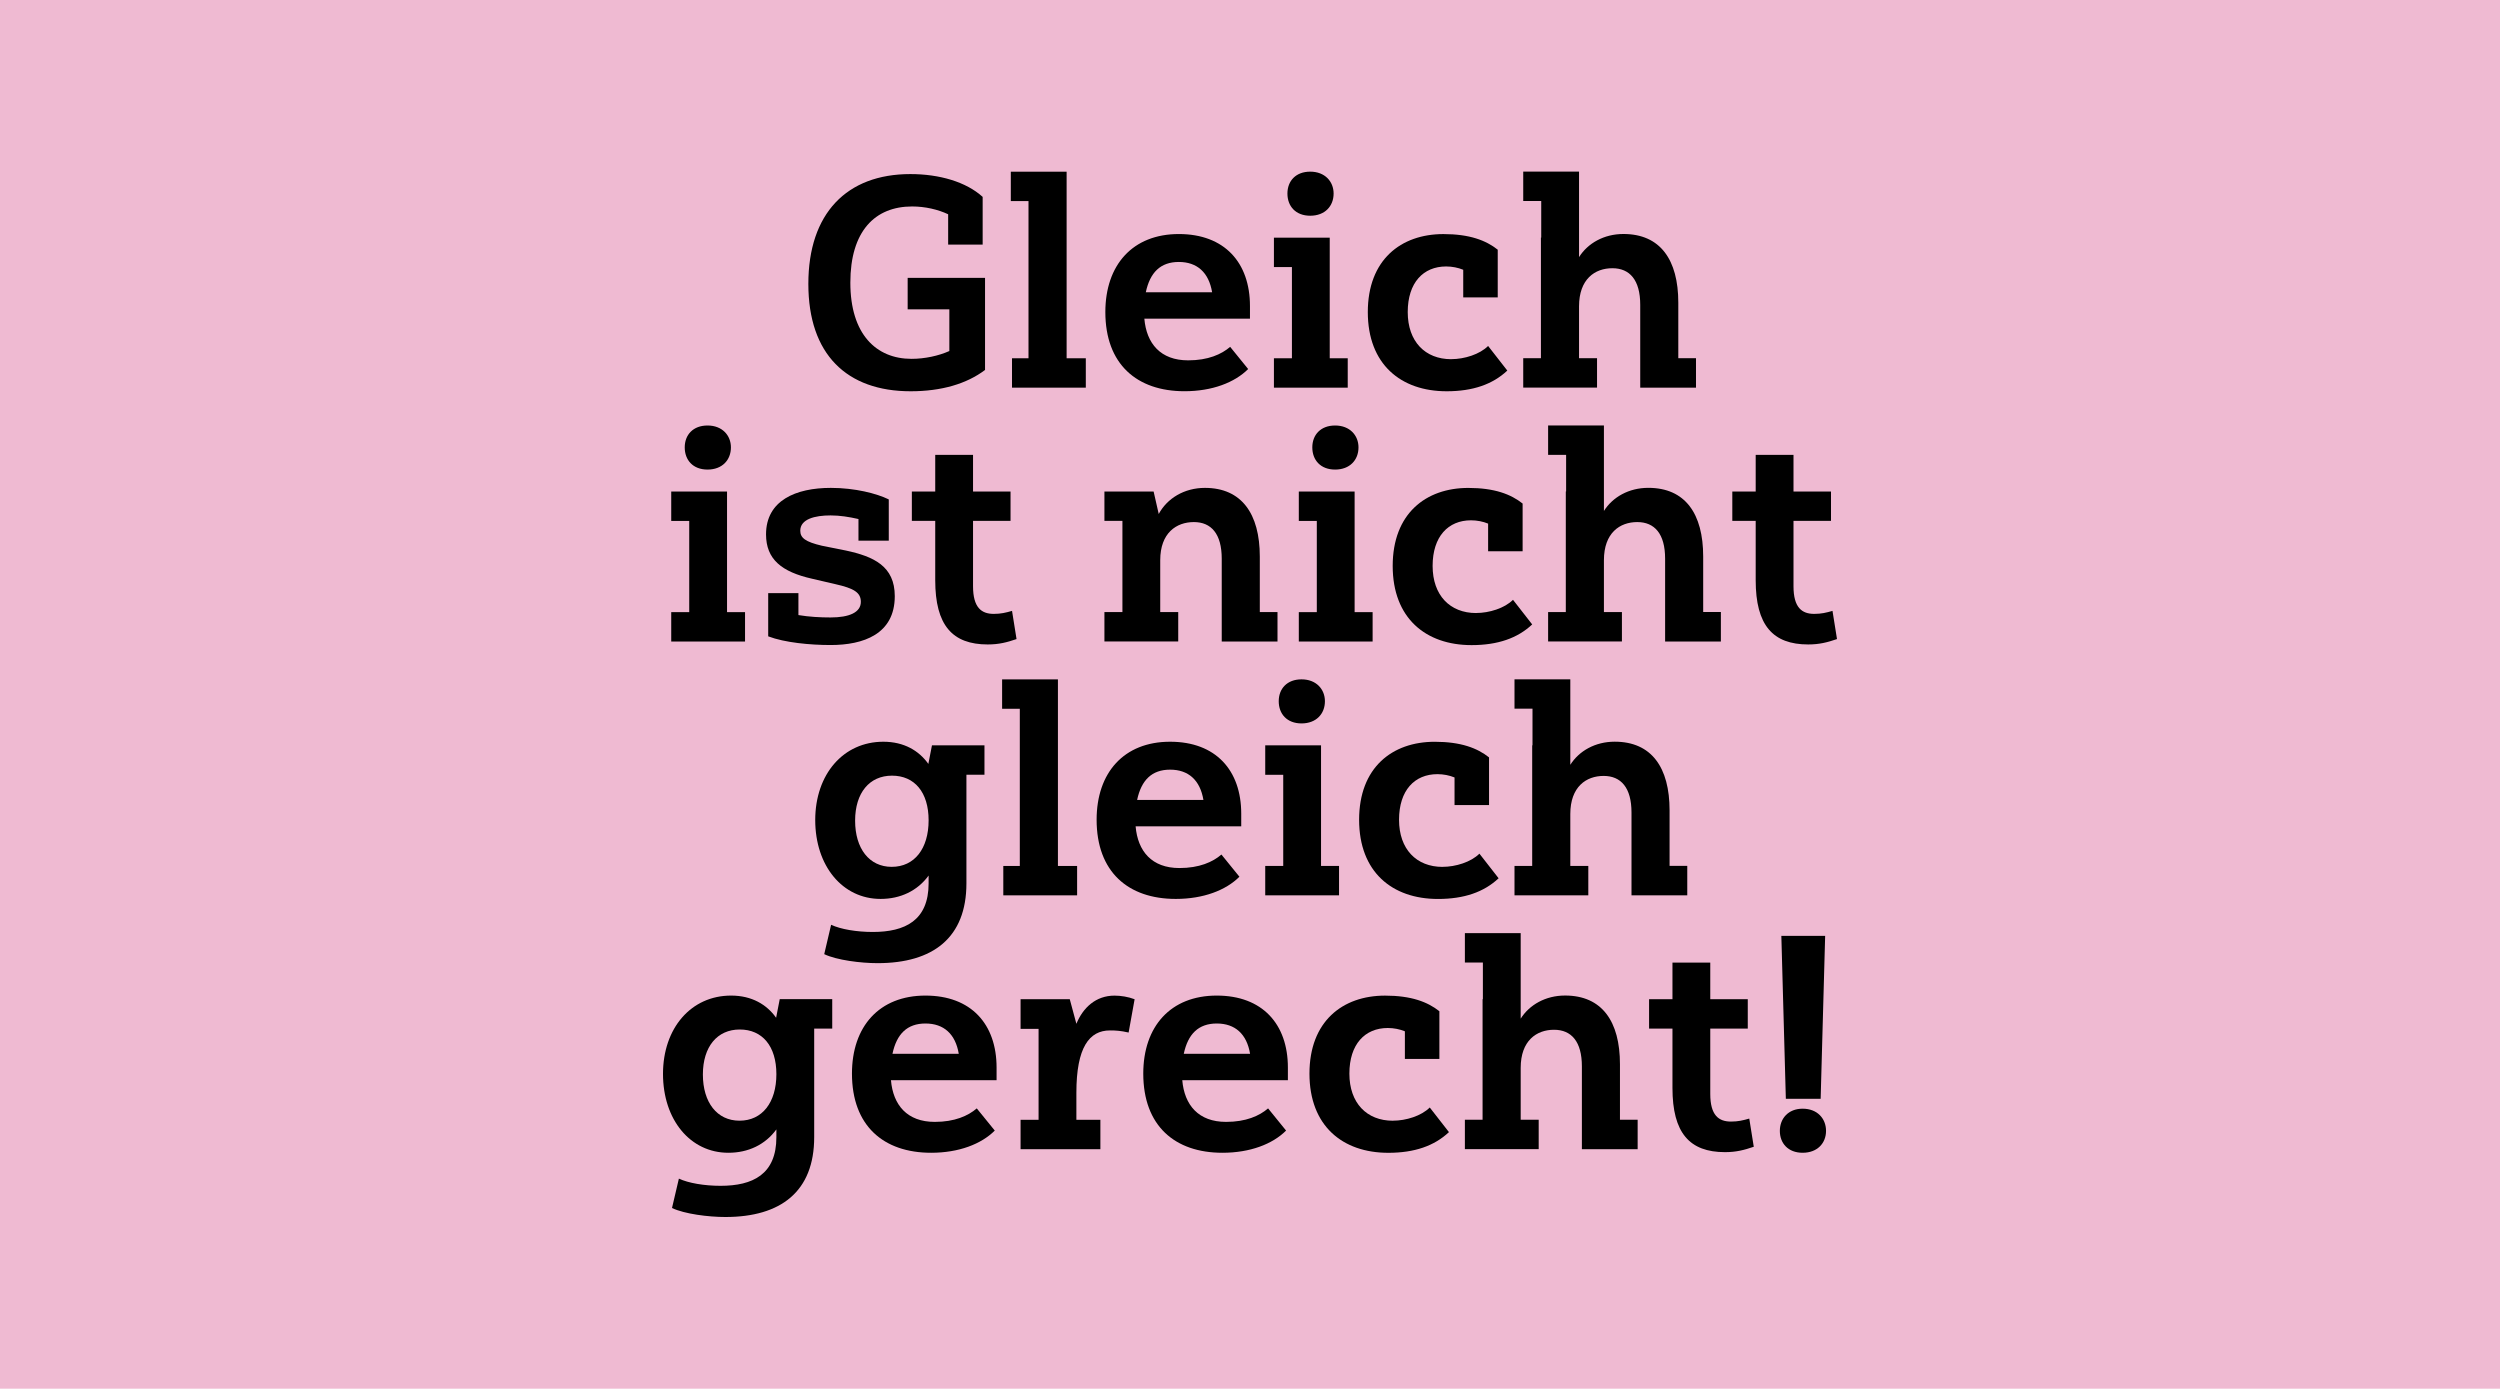
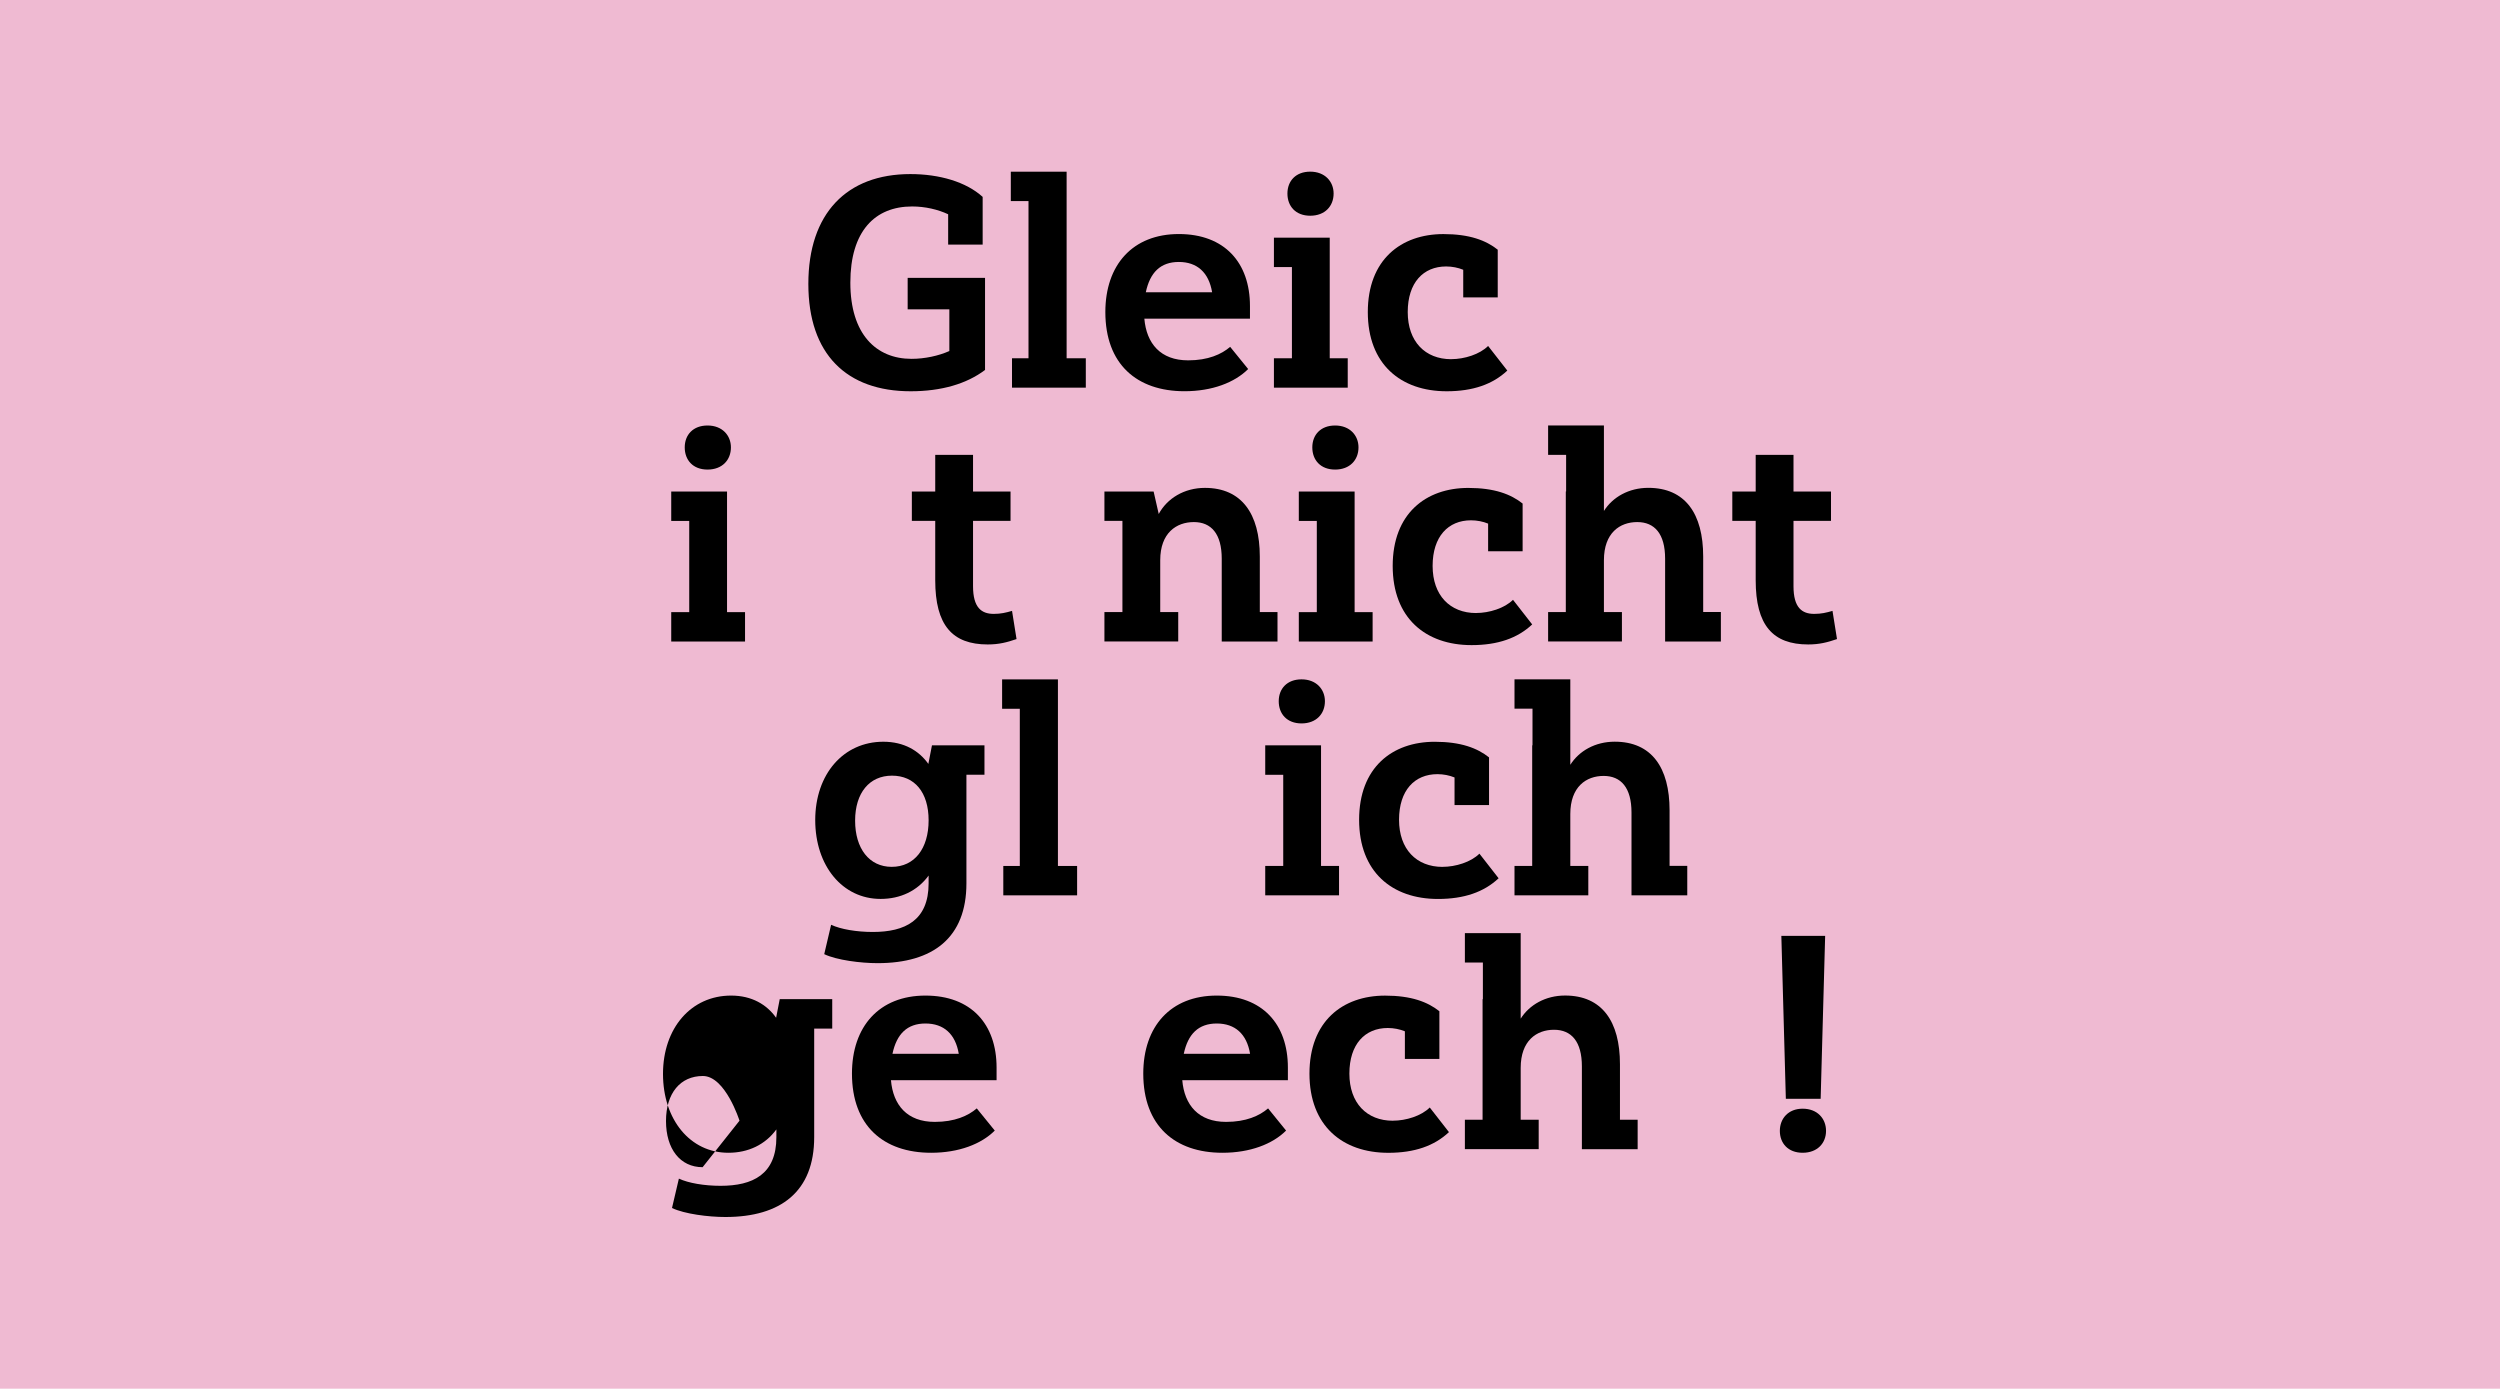
<svg xmlns="http://www.w3.org/2000/svg" id="Ebene_2" data-name="Ebene 2" viewBox="0 0 650 361.05">
  <defs>
    <style>
      .cls-1 {
        fill: #efbad2;
      }
    </style>
  </defs>
  <g id="Ebene_1-2" data-name="Ebene 1">
    <g>
      <rect class="cls-1" width="650" height="361.05" />
      <g>
        <path d="M256.11,96.19c-4.76,3.59-11.31,5.54-19.34,5.54-16.61,0-26.6-9.59-26.6-27.92s9.98-28.55,26.52-28.55c7.57,0,14.51,2.03,18.8,5.93v12.4h-8.97v-7.88c-2.65-1.25-6.01-2.03-9.36-2.03-9.67,0-16.07,6.4-16.07,19.81s6.71,19.81,15.91,19.81c3.43,0,7.02-.78,9.83-2.03v-10.84h-10.84v-8.19h20.12v23.95Z" />
        <path d="M277.32,93.15h4.99v7.64h-19.19v-7.64h4.29v-40.87h-4.6v-7.64h14.51v48.52Z" />
        <path d="M306.5,60.85c11.86,0,18.49,7.41,18.49,18.72v3.28h-27.46c.55,6.47,4.21,10.84,11.39,10.84,5.15,0,8.66-1.56,10.92-3.51l4.68,5.77c-3.51,3.51-9.36,5.77-16.54,5.77-12.4,0-20.59-7.02-20.59-20.59,0-12.25,7.1-20.28,19.11-20.28ZM297.91,75.99h17.24c-.86-5.15-3.9-7.88-8.66-7.88s-7.49,2.73-8.58,7.88Z" />
        <path d="M331.22,61.79h14.51v31.36h4.68v7.64h-19.19v-7.64h4.68v-23.71h-4.68v-7.64ZM340.66,44.63c3.82,0,6.08,2.57,6.08,5.69,0,3.28-2.26,5.77-6.08,5.77s-5.93-2.5-5.93-5.77,2.18-5.69,5.93-5.69Z" />
        <path d="M377.32,93.38c3.43,0,7.41-1.25,9.59-3.43l4.99,6.4c-3.82,3.59-8.97,5.38-15.76,5.38-11.93,0-20.51-7.02-20.51-20.59s8.58-20.28,19.66-20.28c6.79,0,11.08,1.64,14.12,4.06v12.4h-8.97v-7.18c-1.33-.55-2.89-.86-4.45-.86-5.93,0-9.98,4.21-9.98,11.86s4.52,12.25,11.31,12.25Z" />
-         <path d="M440.97,100.79h-14.51v-21.53c0-6.47-2.73-9.52-7.25-9.52s-8.66,2.81-8.66,9.91v13.49h4.68v7.64h-19.19v-7.64h4.6v-31.36h.08v-9.52h-4.68v-7.64h14.51v22.23c2.26-3.59,6.47-6.01,11.54-6.01,9.59,0,14.27,6.71,14.27,17.86v14.43h4.6v7.64Z" />
        <path d="M174.52,127.79h14.51v31.36h4.68v7.64h-19.19v-7.64h4.68v-23.71h-4.68v-7.64ZM183.96,110.63c3.82,0,6.08,2.57,6.08,5.69,0,3.28-2.26,5.77-6.08,5.77s-5.93-2.5-5.93-5.77,2.18-5.69,5.93-5.69Z" />
-         <path d="M207.59,154.23v5.69c2.81.47,5.69.62,8.35.62,4.91,0,7.88-1.33,7.88-4.06,0-2.42-1.79-3.51-6.63-4.6l-6.01-1.4c-7.96-1.79-12.01-5.07-12.01-11.54,0-8.81,7.72-12.09,16.85-12.09,6.32,0,11.93,1.48,14.98,2.96v.08l.08-.08v10.76h-7.88v-5.62c-2.42-.55-4.84-.94-7.25-.94-4.06,0-7.88.94-7.88,3.98,0,1.87,1.33,2.89,5.62,3.9l6.24,1.25c7.25,1.56,12.71,4.06,12.71,11.86,0,9.91-8.19,12.71-16.69,12.71-5.3,0-11.93-.62-16.22-2.26v-11.23h7.88Z" />
        <path d="M237.08,127.79h6.08v-9.52h9.83v9.52h9.75v7.64h-9.75v17c0,5.54,2.18,7.18,5.38,7.18,1.87,0,3.12-.31,4.76-.78l1.17,7.33c-2.5.86-4.6,1.4-7.49,1.4-9.2,0-13.65-4.99-13.65-16.69v-15.44h-6.08v-7.64Z" />
        <path d="M332.16,166.79h-14.51v-21.53c0-6.47-2.73-9.52-7.25-9.52s-8.74,2.81-8.74,9.91v13.49h4.68v7.64h-19.19v-7.64h4.68v-23.71h-4.68v-7.64h12.79l1.33,5.85c2.18-4.06,6.63-6.79,12.01-6.79,9.52,0,14.27,6.71,14.27,17.86v14.43h4.6v7.64Z" />
        <path d="M337.69,127.79h14.51v31.36h4.68v7.64h-19.19v-7.64h4.68v-23.71h-4.68v-7.64ZM347.13,110.63c3.82,0,6.08,2.57,6.08,5.69,0,3.28-2.26,5.77-6.08,5.77s-5.93-2.5-5.93-5.77,2.18-5.69,5.93-5.69Z" />
        <path d="M383.79,159.38c3.43,0,7.41-1.25,9.59-3.43l4.99,6.4c-3.82,3.59-8.97,5.38-15.76,5.38-11.93,0-20.51-7.02-20.51-20.59s8.58-20.28,19.66-20.28c6.79,0,11.08,1.64,14.12,4.06v12.4h-8.97v-7.18c-1.33-.55-2.89-.86-4.45-.86-5.93,0-9.98,4.21-9.98,11.86s4.52,12.25,11.31,12.25Z" />
        <path d="M447.44,166.79h-14.51v-21.53c0-6.47-2.73-9.52-7.25-9.52s-8.66,2.81-8.66,9.91v13.49h4.68v7.64h-19.19v-7.64h4.6v-31.36h.08v-9.52h-4.68v-7.64h14.51v22.23c2.26-3.59,6.47-6.01,11.54-6.01,9.59,0,14.27,6.71,14.27,17.86v14.43h4.6v7.64Z" />
        <path d="M450.4,127.79h6.08v-9.52h9.83v9.52h9.75v7.64h-9.75v17c0,5.54,2.18,7.18,5.38,7.18,1.87,0,3.12-.31,4.76-.78l1.17,7.33c-2.5.86-4.6,1.4-7.49,1.4-9.2,0-13.65-4.99-13.65-16.69v-15.44h-6.08v-7.64Z" />
        <path d="M255.95,201.43h-4.68v28.24c0,14.12-8.66,20.75-23.09,20.75-4.37,0-10.61-.78-13.88-2.34l1.79-7.64c2.5,1.17,6.63,1.87,10.84,1.87,8.35,0,14.51-2.96,14.51-12.64v-2.03c-2.89,3.98-7.33,6.08-12.48,6.08-9.91,0-17-8.58-17-20.51s7.33-20.36,17.71-20.36c5.38,0,9.28,2.34,11.7,5.77l.94-4.84h13.65v7.64ZM231.85,225.38c5.93,0,9.59-4.76,9.59-12.09s-3.67-11.62-9.52-11.62-9.59,4.45-9.59,11.7,3.67,12.01,9.52,12.01Z" />
        <path d="M275.06,225.15h4.99v7.64h-19.19v-7.64h4.29v-40.87h-4.6v-7.64h14.51v48.52Z" />
-         <path d="M304.23,192.85c11.86,0,18.49,7.41,18.49,18.72v3.28h-27.46c.55,6.47,4.21,10.84,11.39,10.84,5.15,0,8.66-1.56,10.92-3.51l4.68,5.77c-3.51,3.51-9.36,5.77-16.54,5.77-12.4,0-20.59-7.02-20.59-20.59,0-12.25,7.1-20.28,19.11-20.28ZM295.65,207.99h17.24c-.86-5.15-3.9-7.88-8.66-7.88s-7.49,2.73-8.58,7.88Z" />
        <path d="M328.96,193.79h14.51v31.36h4.68v7.64h-19.19v-7.64h4.68v-23.71h-4.68v-7.64ZM338.4,176.63c3.82,0,6.08,2.57,6.08,5.69,0,3.28-2.26,5.77-6.08,5.77s-5.93-2.5-5.93-5.77,2.18-5.69,5.93-5.69Z" />
        <path d="M375.06,225.38c3.43,0,7.41-1.25,9.59-3.43l4.99,6.4c-3.82,3.59-8.97,5.38-15.76,5.38-11.93,0-20.51-7.02-20.51-20.59s8.58-20.28,19.66-20.28c6.79,0,11.08,1.64,14.12,4.06v12.4h-8.97v-7.18c-1.33-.55-2.89-.86-4.45-.86-5.93,0-9.98,4.21-9.98,11.86s4.52,12.25,11.31,12.25Z" />
        <path d="M438.7,232.79h-14.51v-21.53c0-6.47-2.73-9.52-7.25-9.52s-8.66,2.81-8.66,9.91v13.49h4.68v7.64h-19.19v-7.64h4.6v-31.36h.08v-9.52h-4.68v-7.64h14.51v22.23c2.26-3.59,6.47-6.01,11.54-6.01,9.59,0,14.27,6.71,14.27,17.86v14.43h4.6v7.64Z" />
-         <path d="M216.37,267.43h-4.68v28.24c0,14.12-8.66,20.75-23.09,20.75-4.37,0-10.61-.78-13.88-2.34l1.79-7.64c2.5,1.17,6.63,1.87,10.84,1.87,8.35,0,14.51-2.96,14.51-12.64v-2.03c-2.89,3.98-7.33,6.08-12.48,6.08-9.91,0-17-8.58-17-20.51s7.33-20.36,17.71-20.36c5.38,0,9.28,2.34,11.7,5.77l.94-4.84h13.65v7.64ZM192.27,291.38c5.93,0,9.59-4.76,9.59-12.09s-3.67-11.62-9.52-11.62-9.59,4.45-9.59,11.7,3.67,12.01,9.52,12.01Z" />
+         <path d="M216.37,267.43h-4.68v28.24c0,14.12-8.66,20.75-23.09,20.75-4.37,0-10.61-.78-13.88-2.34l1.79-7.64c2.5,1.17,6.63,1.87,10.84,1.87,8.35,0,14.51-2.96,14.51-12.64v-2.03c-2.89,3.98-7.33,6.08-12.48,6.08-9.91,0-17-8.58-17-20.51s7.33-20.36,17.71-20.36c5.38,0,9.28,2.34,11.7,5.77l.94-4.84h13.65v7.64ZM192.27,291.38s-3.67-11.62-9.52-11.62-9.59,4.45-9.59,11.7,3.67,12.01,9.52,12.01Z" />
        <path d="M240.62,258.85c11.86,0,18.49,7.41,18.49,18.72v3.28h-27.46c.55,6.47,4.21,10.84,11.39,10.84,5.15,0,8.66-1.56,10.92-3.51l4.68,5.77c-3.51,3.51-9.36,5.77-16.54,5.77-12.4,0-20.59-7.02-20.59-20.59,0-12.25,7.1-20.28,19.11-20.28ZM232.04,273.99h17.24c-.86-5.15-3.9-7.88-8.66-7.88s-7.49,2.73-8.58,7.88Z" />
-         <path d="M286.1,298.79h-20.75v-7.64h4.68v-23.64h-4.68v-7.72h12.79l1.72,6.4c1.72-4.21,5.07-7.33,9.91-7.33,1.64,0,3.59.31,5.23.94l-1.56,8.66c-2.03-.47-3.35-.55-4.84-.55-5.38,0-8.74,4.37-8.74,16.22v7.02h6.24v7.64Z" />
        <path d="M316.36,258.85c11.86,0,18.49,7.41,18.49,18.72v3.28h-27.46c.55,6.47,4.21,10.84,11.39,10.84,5.15,0,8.66-1.56,10.92-3.51l4.68,5.77c-3.51,3.51-9.36,5.77-16.54,5.77-12.4,0-20.59-7.02-20.59-20.59,0-12.25,7.1-20.28,19.11-20.28ZM307.78,273.99h17.24c-.86-5.15-3.9-7.88-8.66-7.88s-7.49,2.73-8.58,7.88Z" />
        <path d="M362.15,291.38c3.43,0,7.41-1.25,9.59-3.43l4.99,6.4c-3.82,3.59-8.97,5.38-15.76,5.38-11.93,0-20.51-7.02-20.51-20.59s8.58-20.28,19.66-20.28c6.79,0,11.08,1.64,14.12,4.06v12.4h-8.97v-7.18c-1.33-.55-2.89-.86-4.45-.86-5.93,0-9.98,4.21-9.98,11.86s4.52,12.25,11.31,12.25Z" />
        <path d="M425.8,298.79h-14.51v-21.53c0-6.47-2.73-9.52-7.25-9.52s-8.66,2.81-8.66,9.91v13.49h4.68v7.64h-19.19v-7.64h4.6v-31.36h.08v-9.52h-4.68v-7.64h14.51v22.23c2.26-3.59,6.47-6.01,11.54-6.01,9.59,0,14.27,6.71,14.27,17.86v14.43h4.6v7.64Z" />
-         <path d="M428.76,259.79h6.08v-9.52h9.83v9.52h9.75v7.64h-9.75v17c0,5.54,2.18,7.18,5.38,7.18,1.87,0,3.12-.31,4.76-.78l1.17,7.33c-2.5.86-4.6,1.4-7.49,1.4-9.2,0-13.65-4.99-13.65-16.69v-15.44h-6.08v-7.64Z" />
        <path d="M468.69,288.26c3.82,0,6.08,2.57,6.08,5.77s-2.26,5.69-6.08,5.69-5.93-2.5-5.93-5.69,2.18-5.77,5.93-5.77ZM473.37,285.69h-9.05l-1.17-42.36h11.39l-1.17,42.36Z" />
      </g>
    </g>
  </g>
</svg>